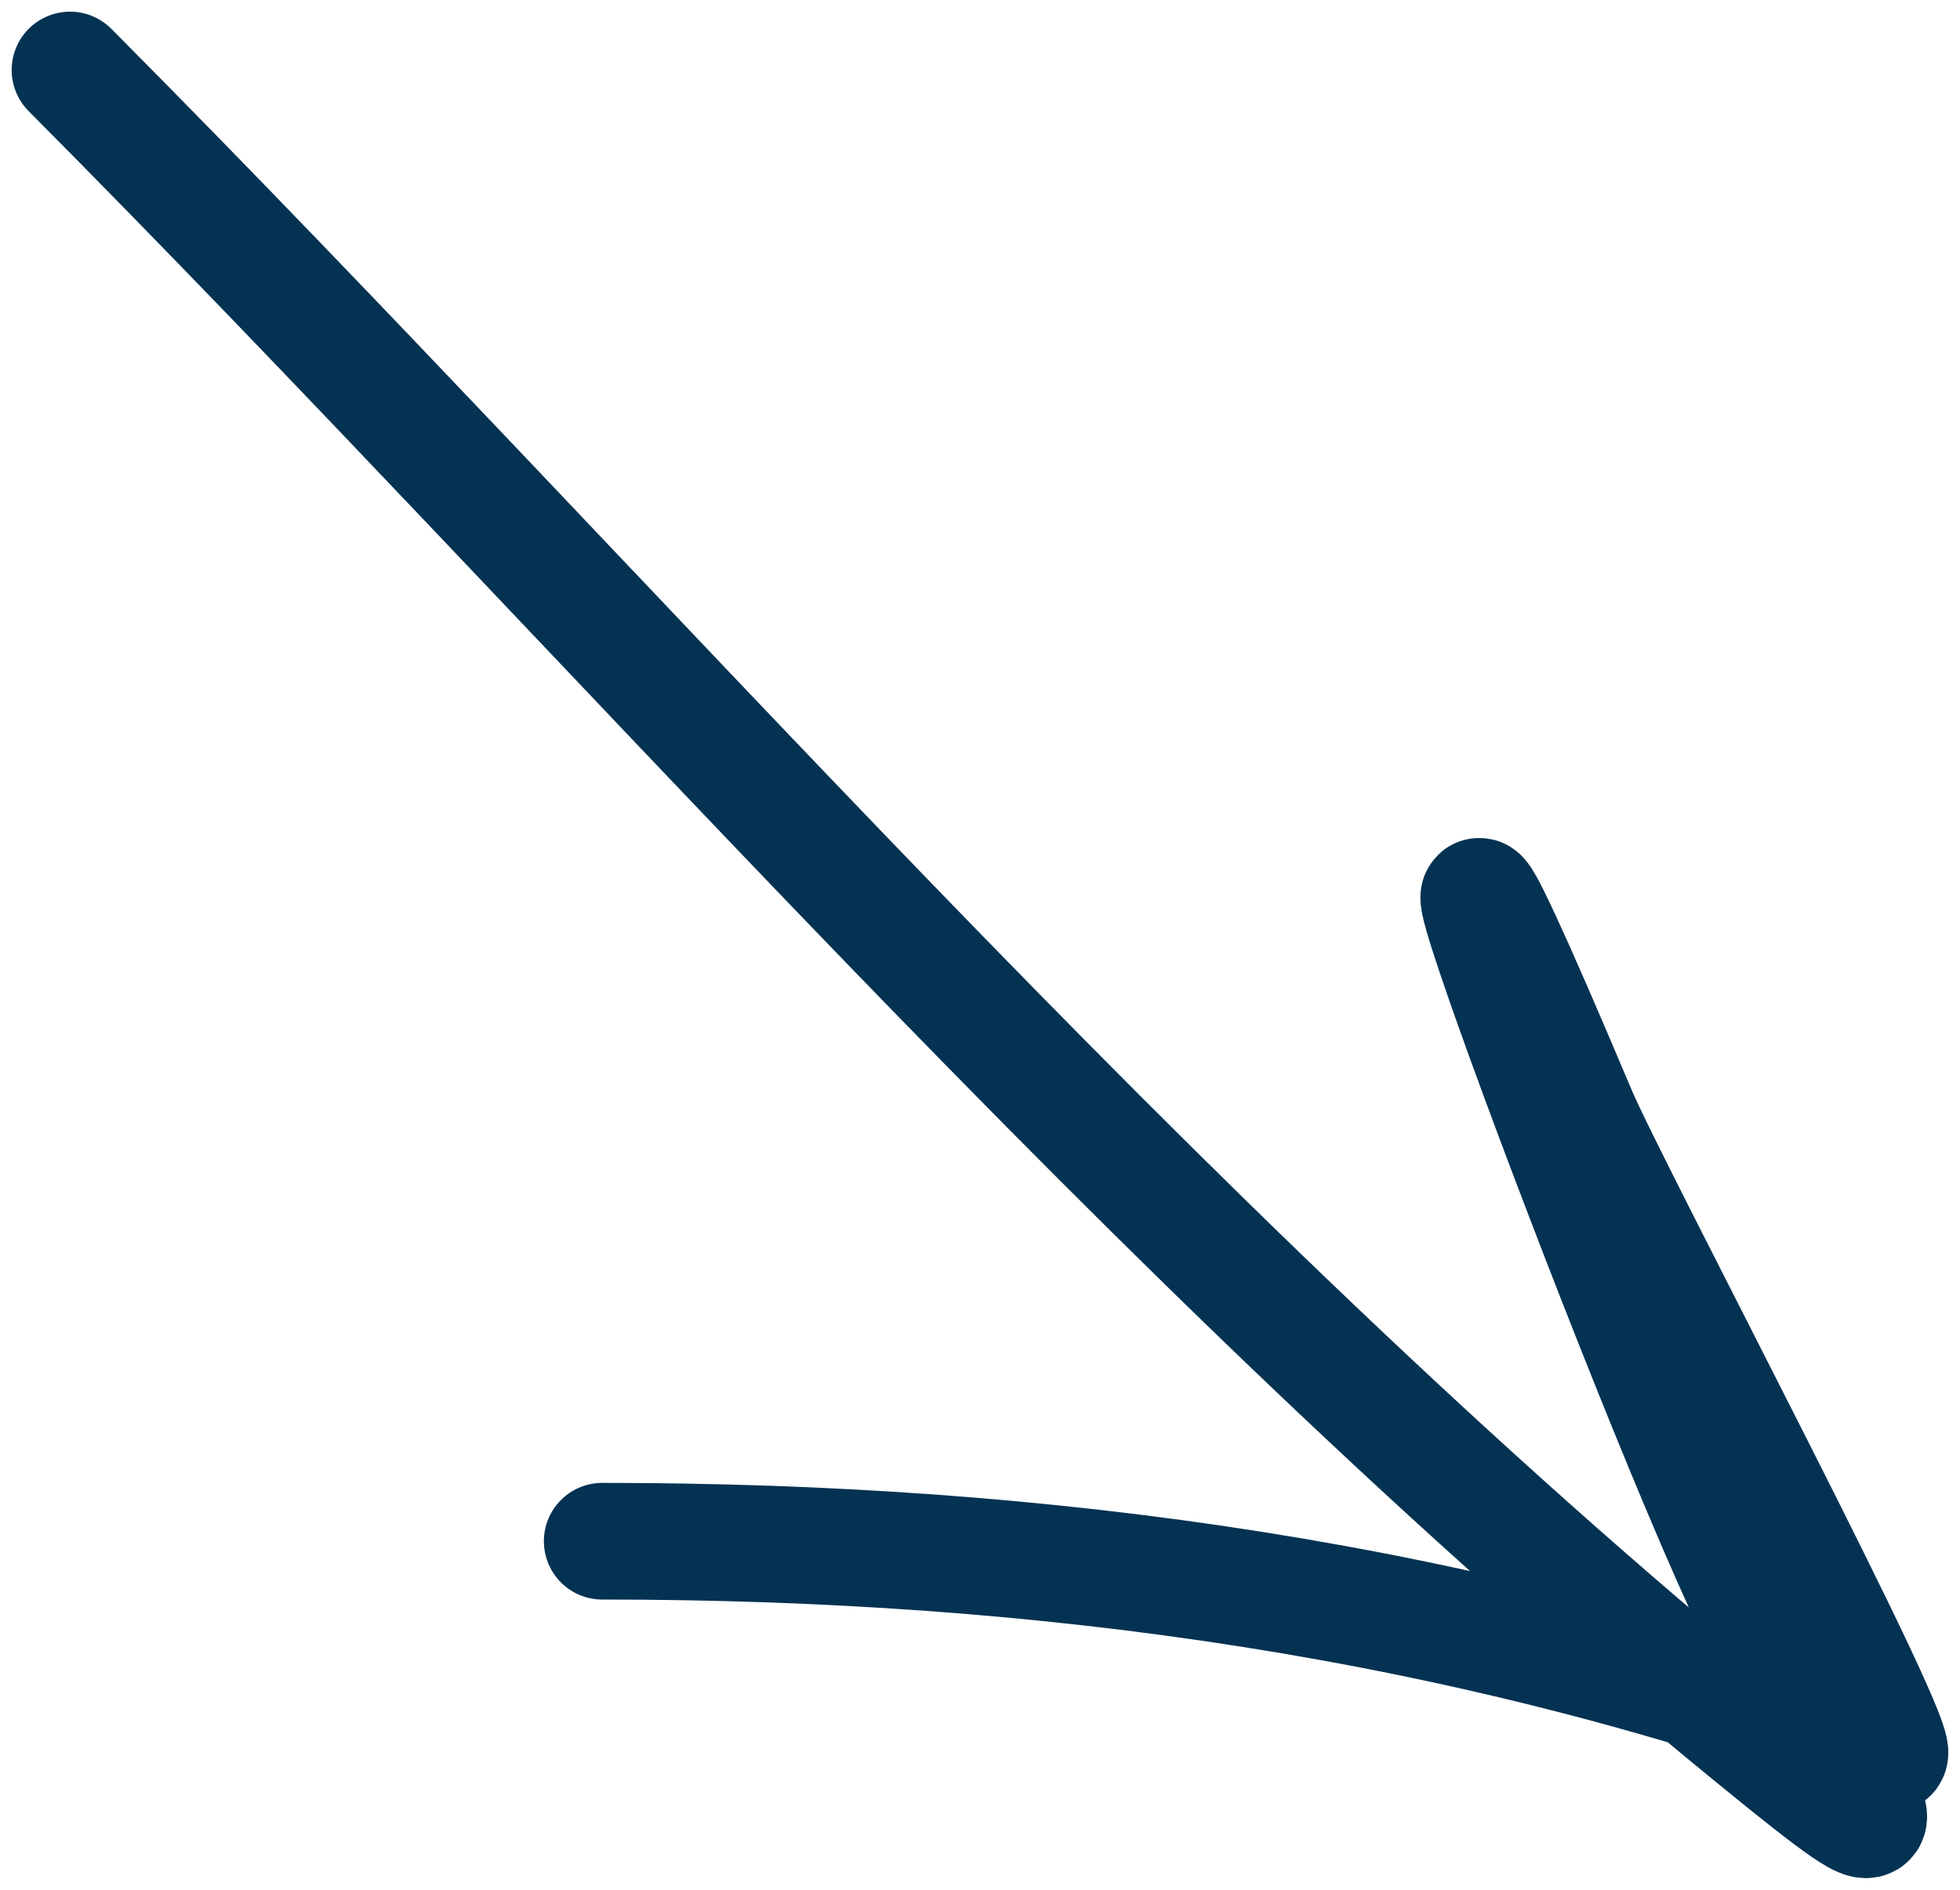
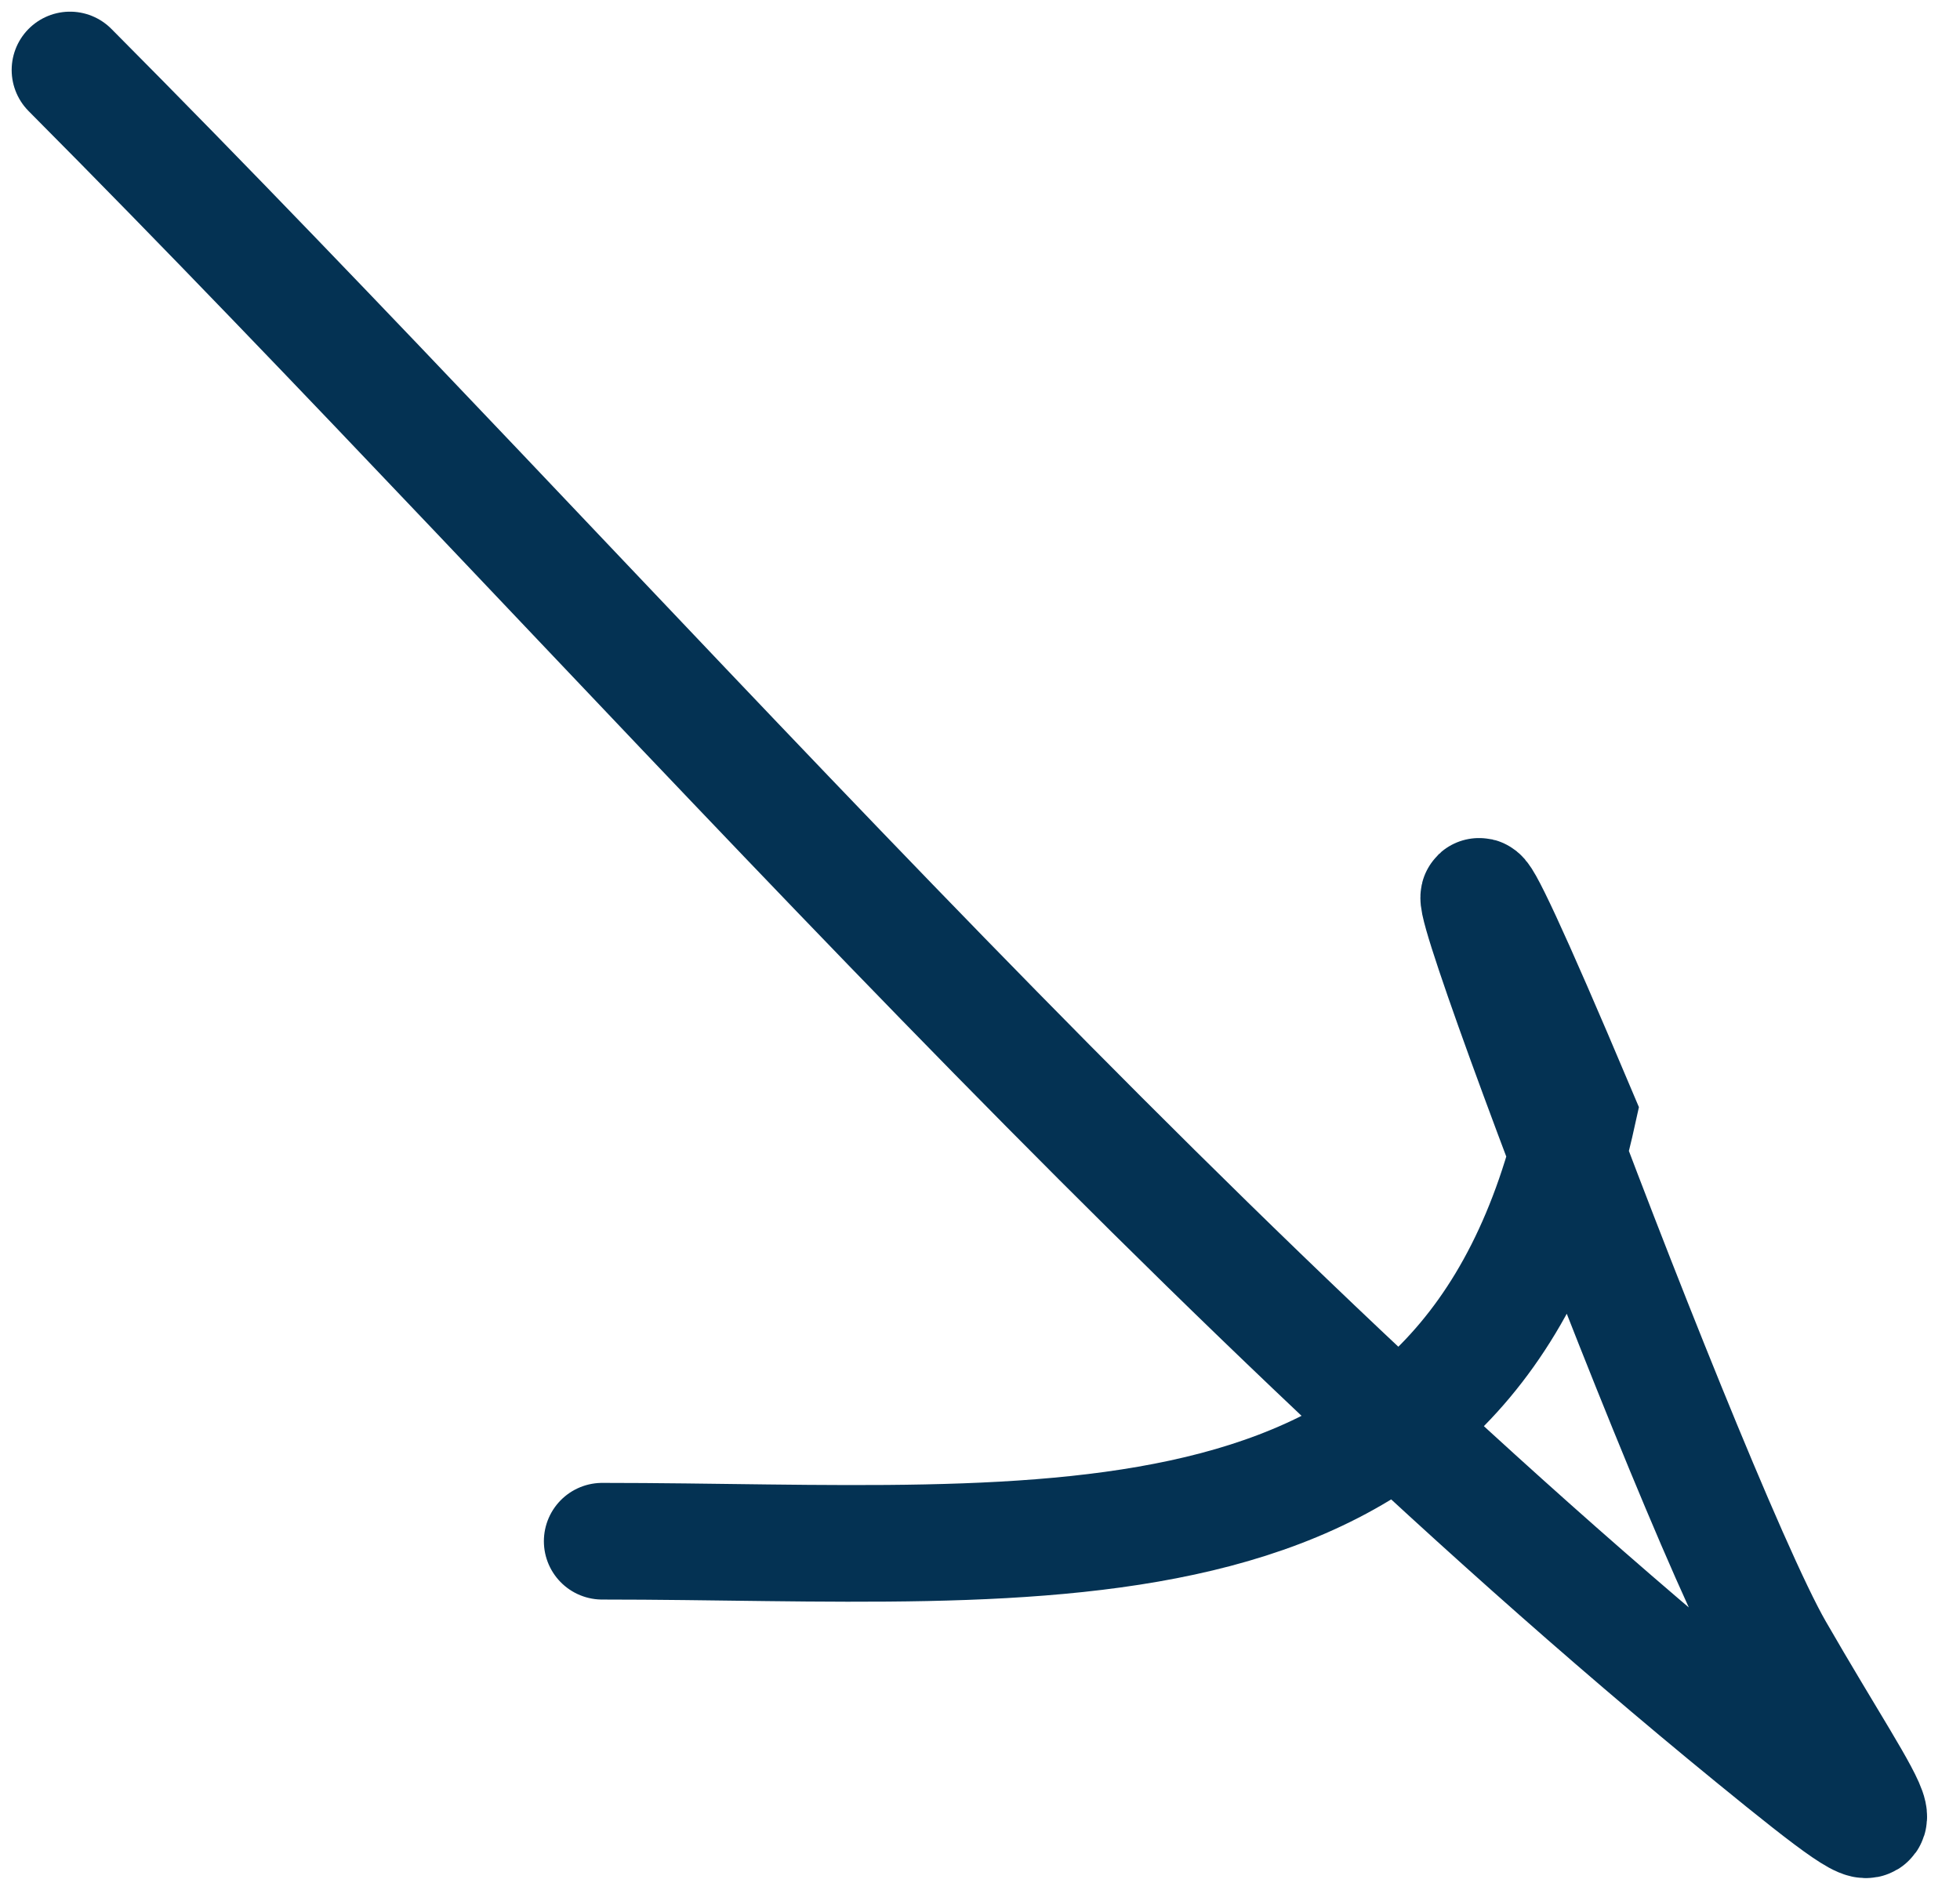
<svg xmlns="http://www.w3.org/2000/svg" width="84" height="81" viewBox="0 0 84 81" fill="none">
-   <path d="M3 3C26.349 26.474 49.421 53.452 75.124 74.447C82.676 80.616 80.463 78.353 76.074 70.731C72.183 63.975 55.721 19.483 67.627 47.694C69.028 51.016 82.05 75.604 80.932 75.19C63.034 68.561 44.763 66.06 25.809 66.06" stroke="#043253" stroke-width="5" stroke-linecap="round" />
+   <path d="M3 3C26.349 26.474 49.421 53.452 75.124 74.447C82.676 80.616 80.463 78.353 76.074 70.731C72.183 63.975 55.721 19.483 67.627 47.694C63.034 68.561 44.763 66.06 25.809 66.06" stroke="#043253" stroke-width="5" stroke-linecap="round" />
</svg>